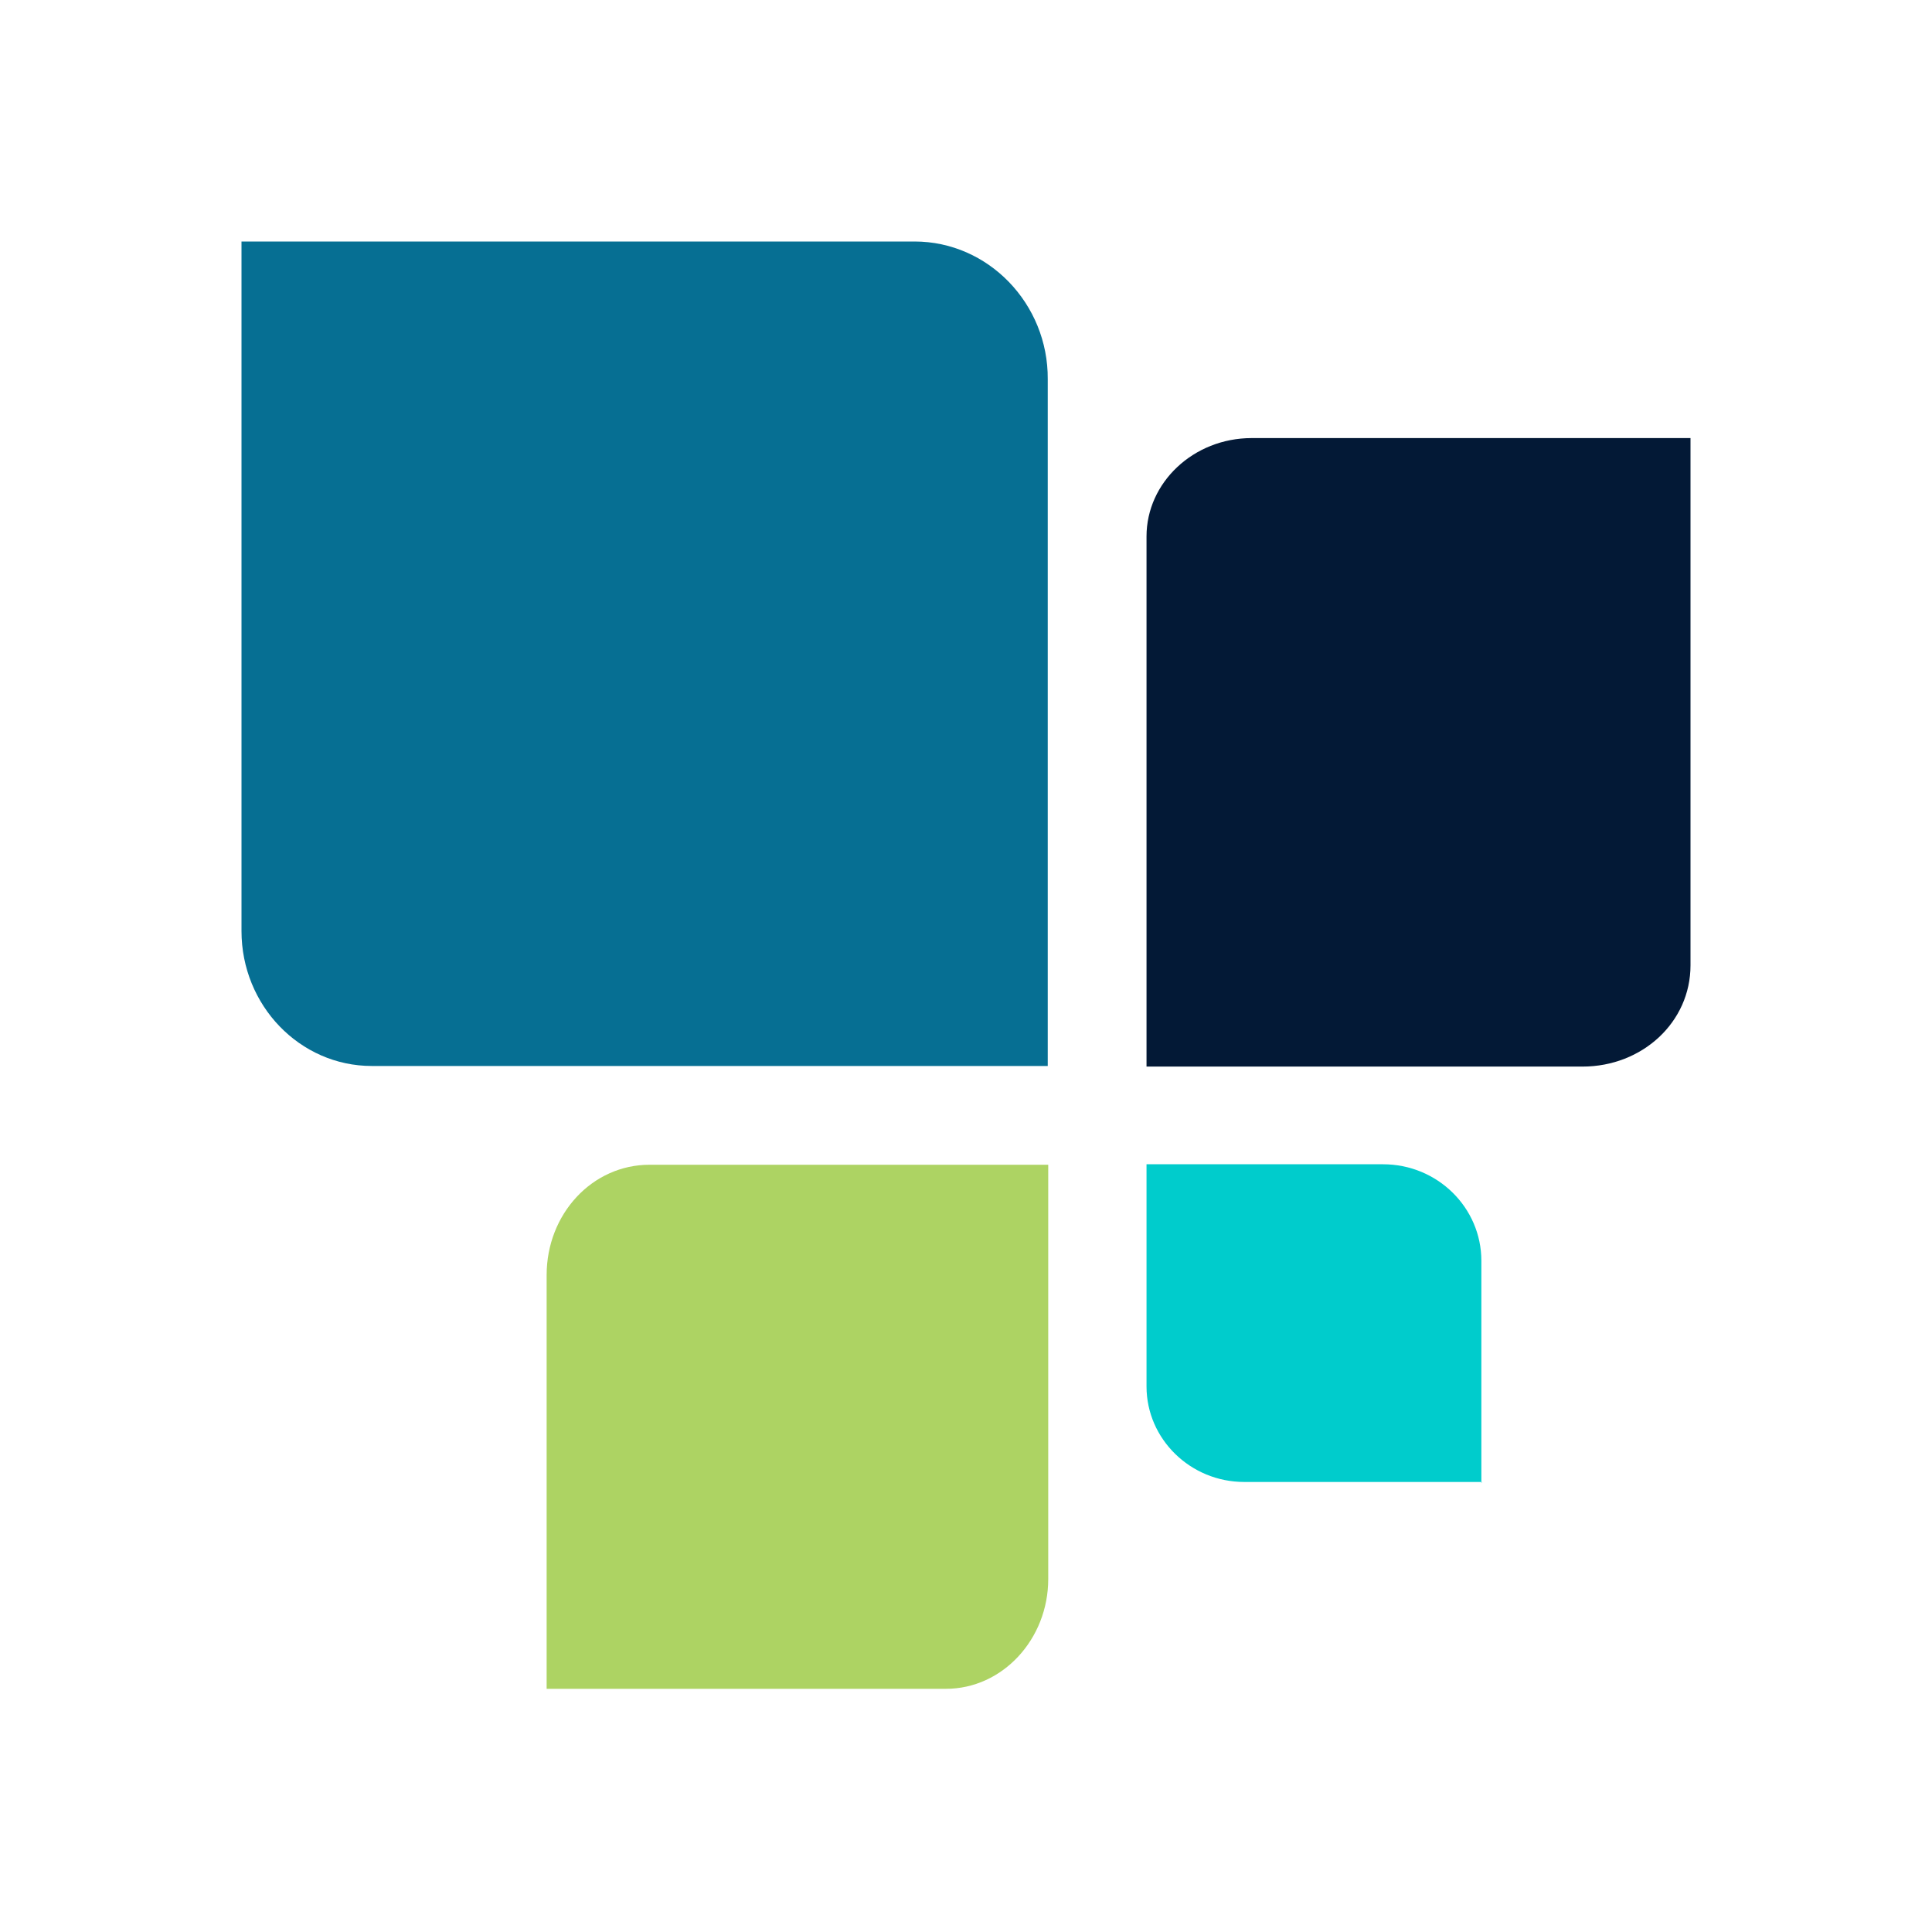
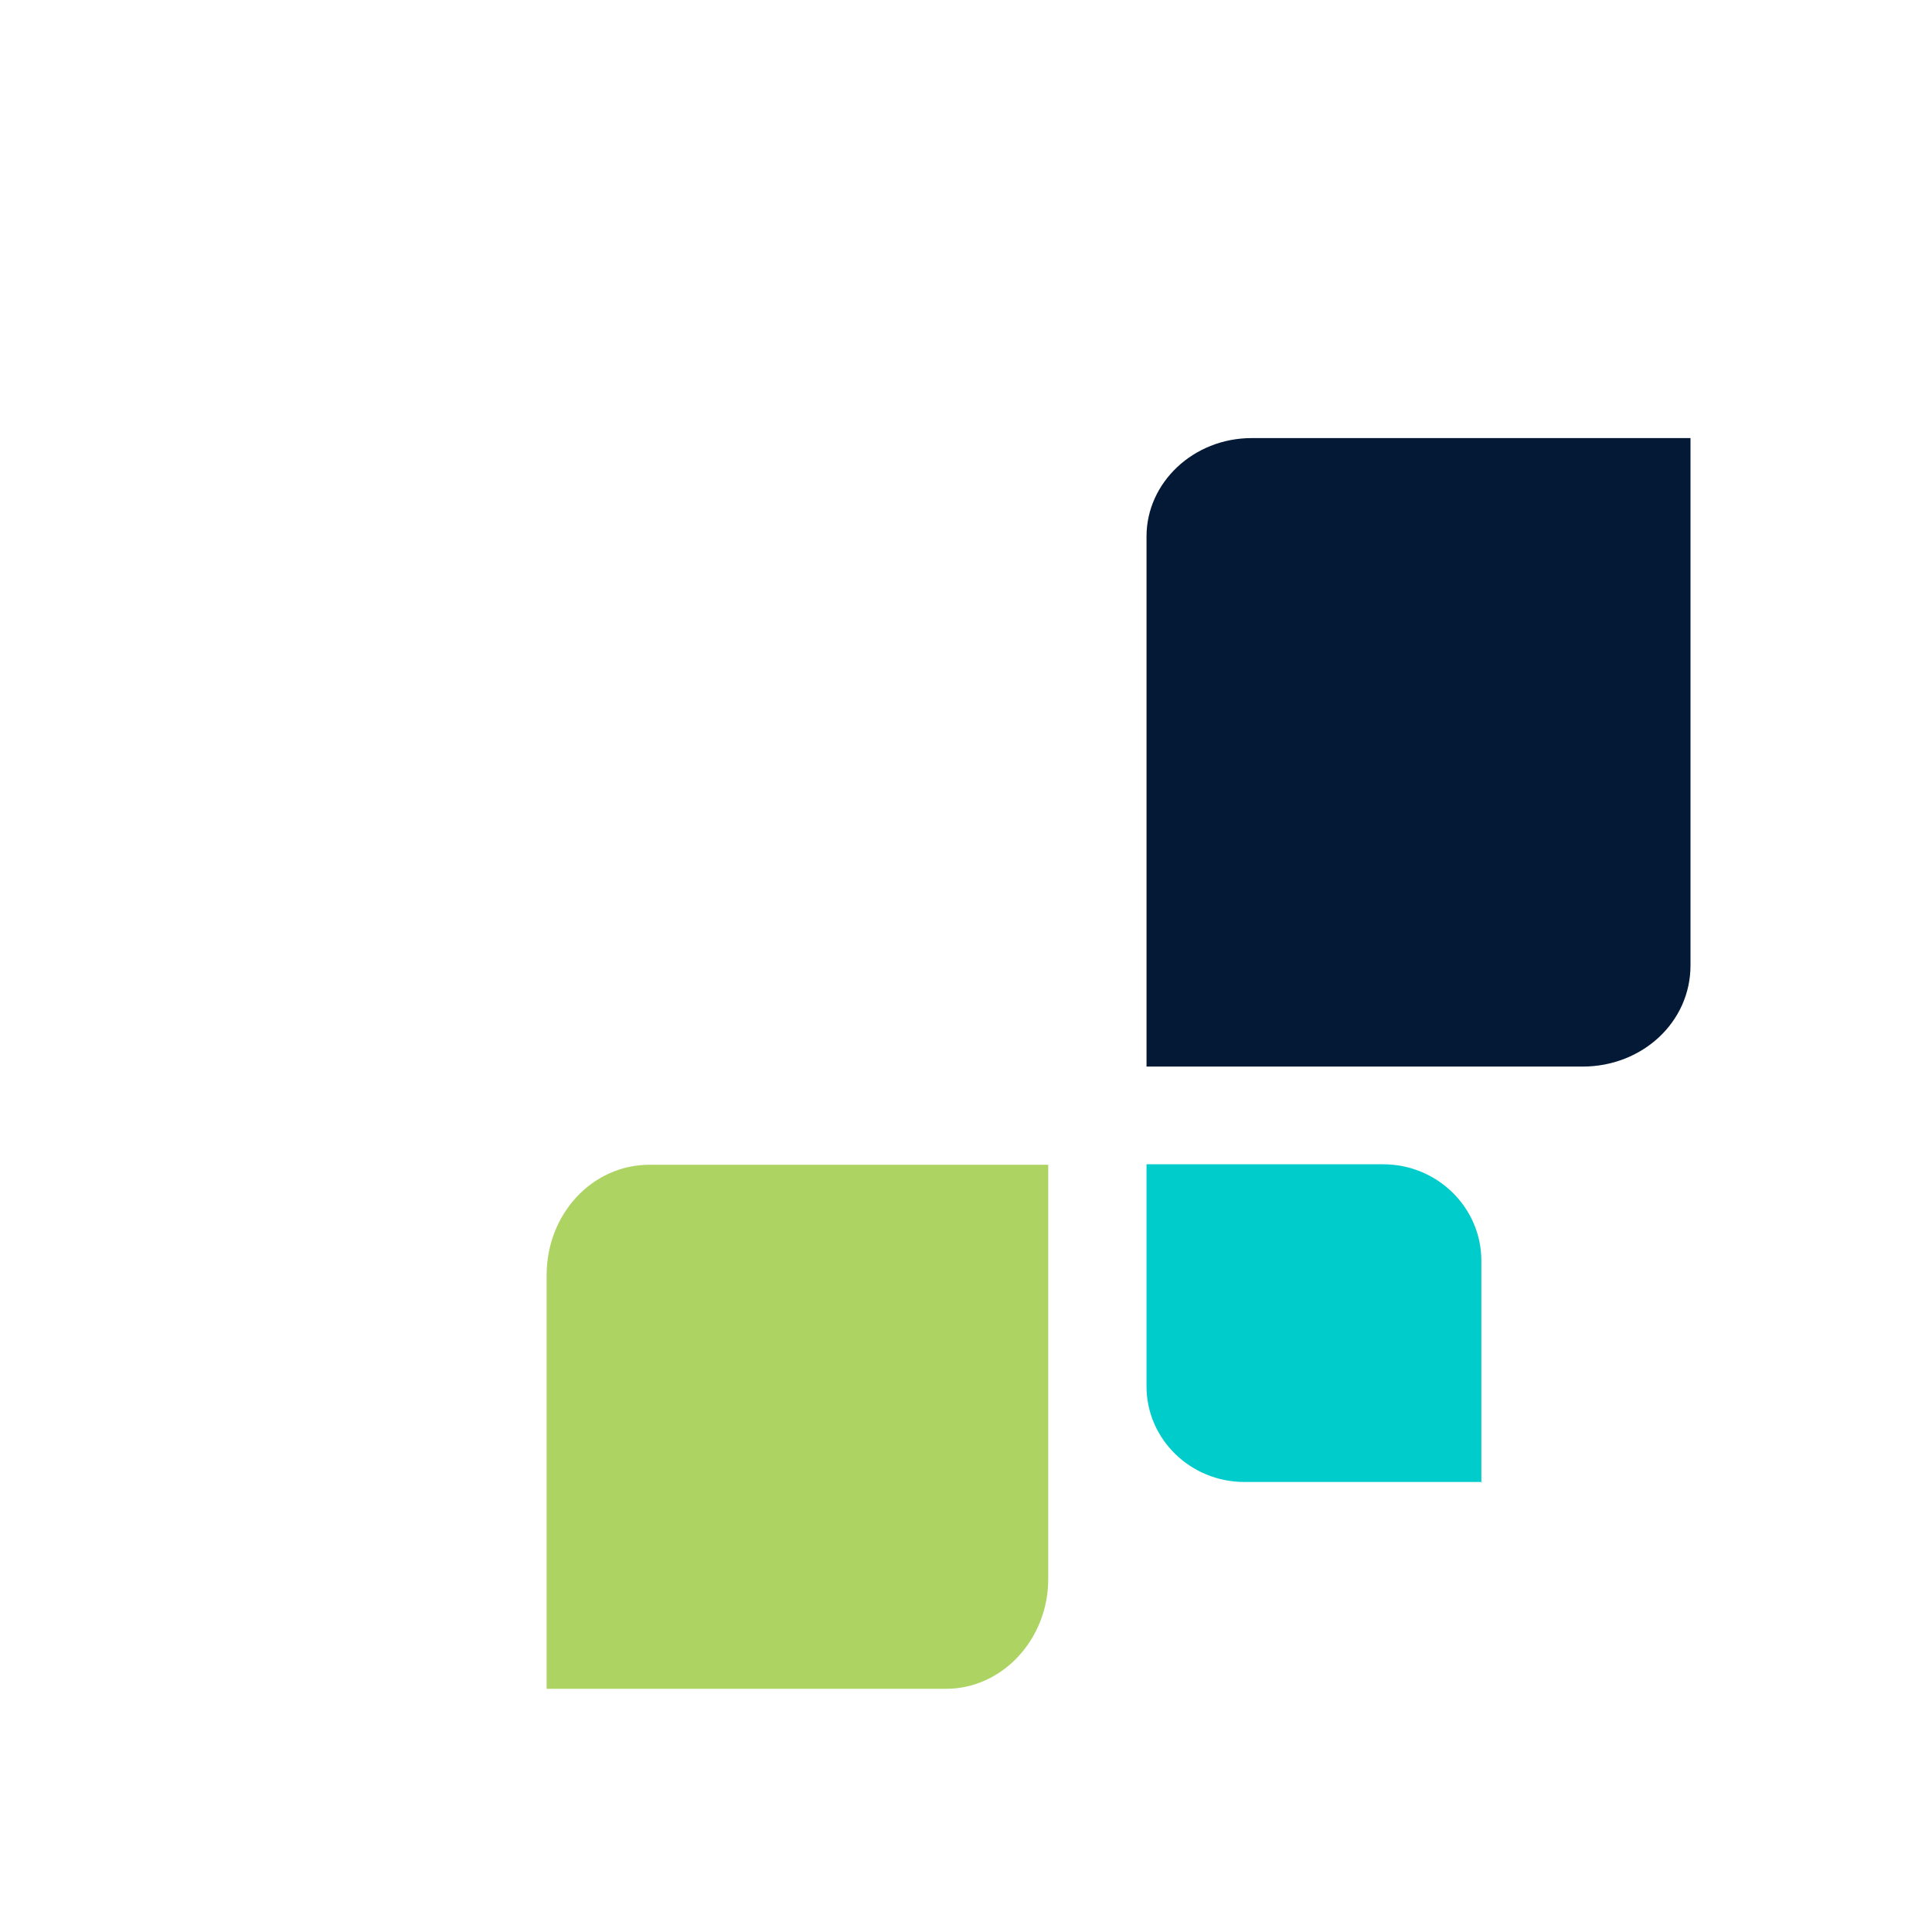
<svg xmlns="http://www.w3.org/2000/svg" width="16" height="16" viewBox="0 0 16 16" fill="none">
-   <path d="M7.574 2H2V7.711C2 8.326 2.483 8.828 3.079 8.828H8.677V3.14C8.681 2.516 8.185 2 7.574 2Z" fill="#066F93" />
  <path d="M8.681 13.077V9.646H5.379C4.905 9.646 4.527 10.053 4.527 10.56V13.986H7.834C8.303 13.986 8.681 13.574 8.681 13.077Z" fill="#ADD363" />
  <path d="M14 3.628H10.366C9.883 3.628 9.495 3.997 9.495 4.442V8.833H13.105C13.602 8.833 14 8.464 14 7.995V3.628Z" fill="#031936" />
  <path d="M12.268 12.282V10.441C12.268 10.001 11.904 9.642 11.454 9.642H9.495V11.482C9.495 11.918 9.859 12.273 10.304 12.273H12.273L12.268 12.282Z" fill="#00CCCC" />
</svg>